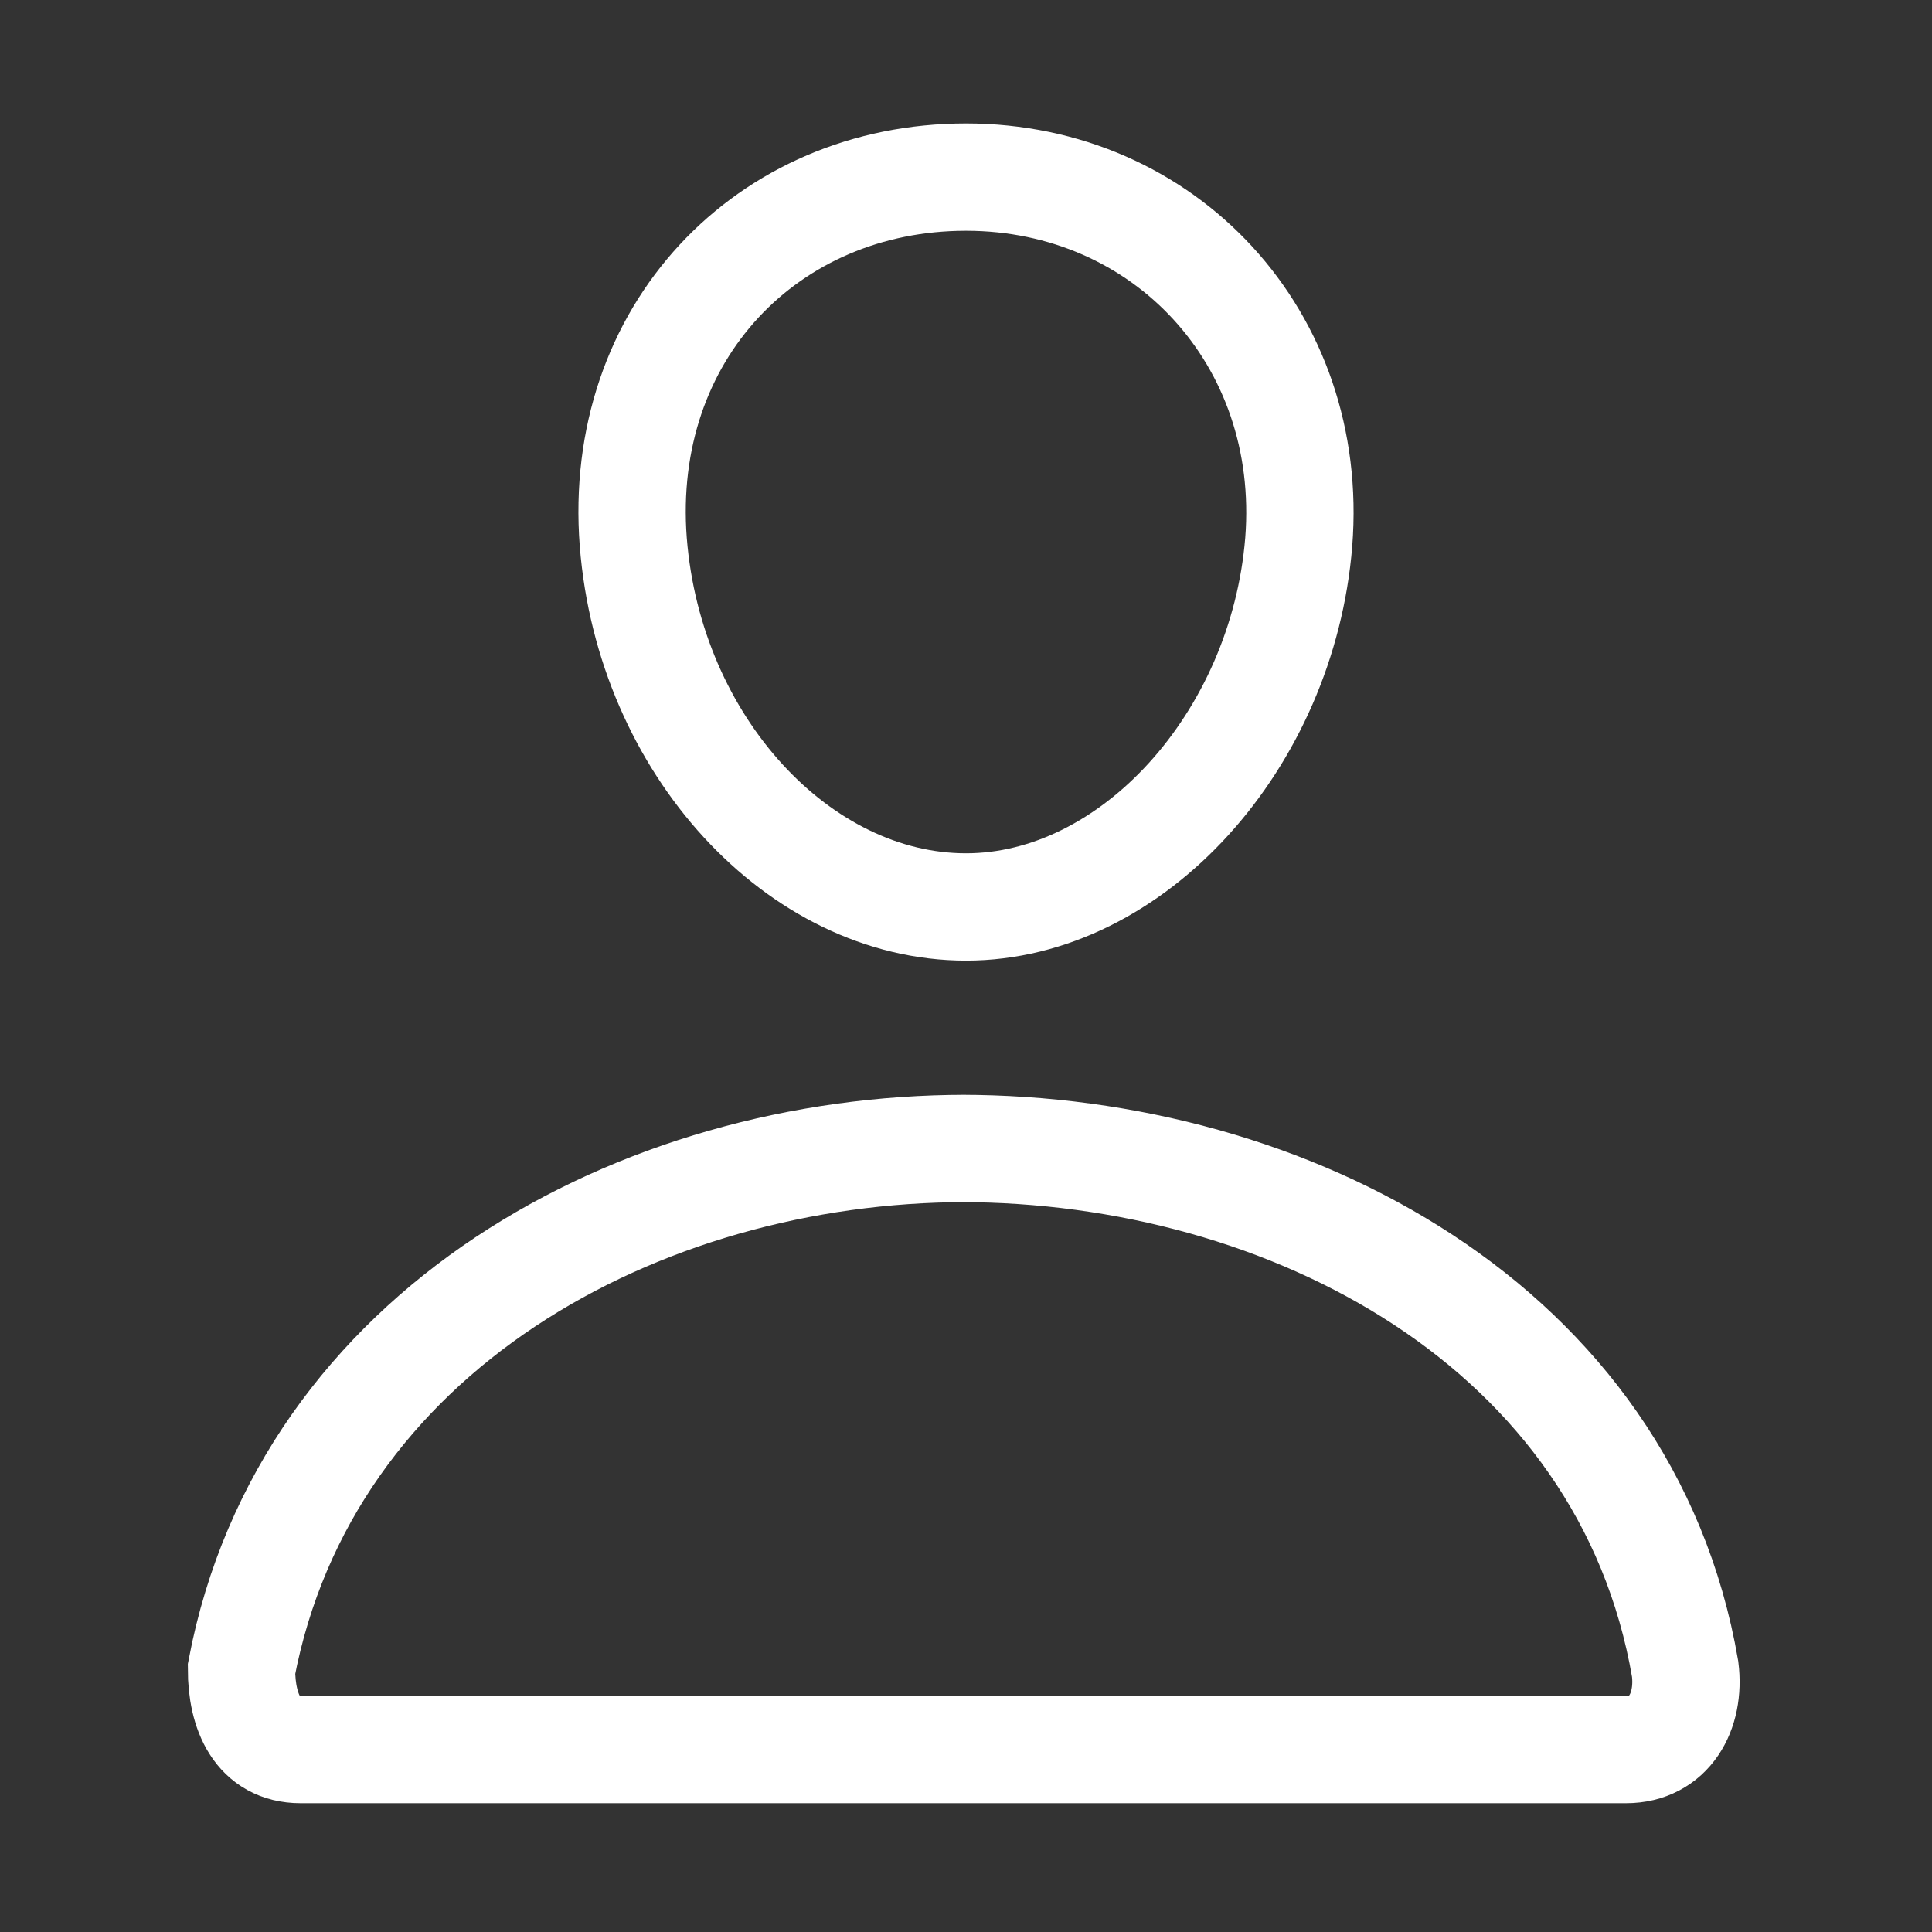
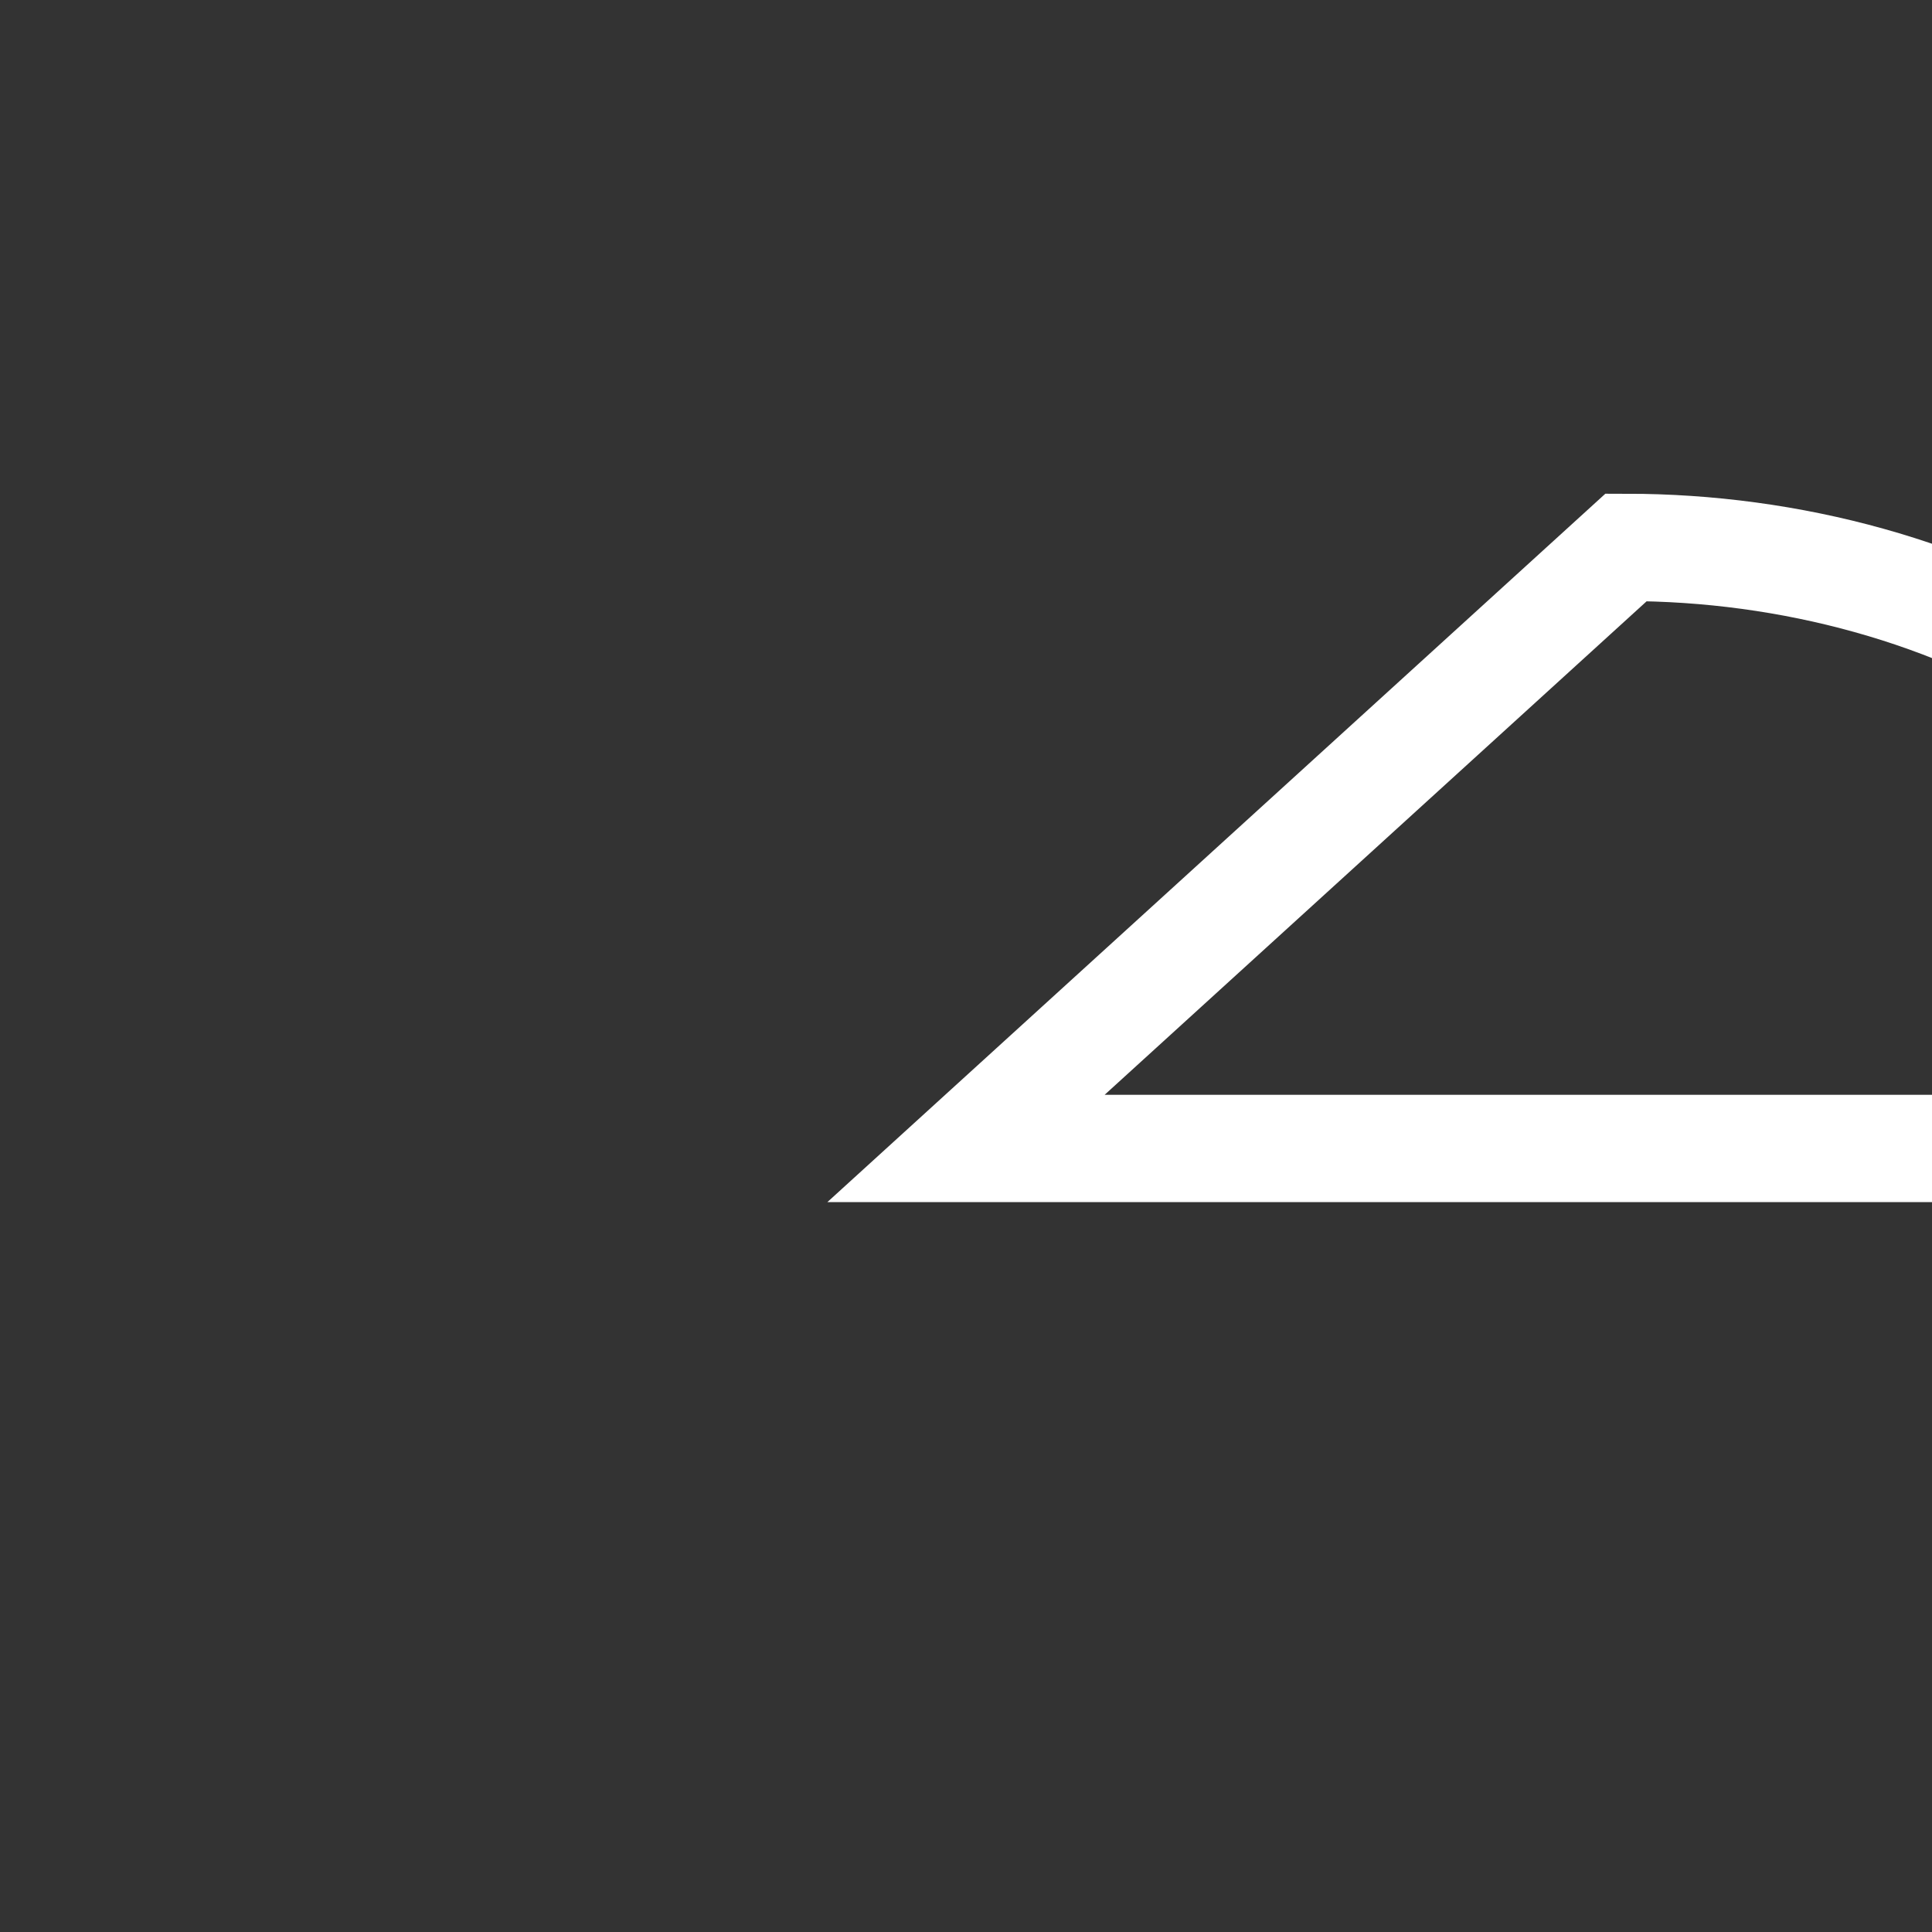
<svg xmlns="http://www.w3.org/2000/svg" version="1.1" viewBox="0 0 36 36">
  <rect x="0" y="0" width="36" height="36" fill="#333333" stroke="none" />
  <defs>
    <style>
      .cls-1 {
        stroke-linecap: round;
        stroke-linejoin: round;
      }

      .cls-1, .cls-2 {
        fill: none;
        stroke: #fff;
        stroke-width: 2px;
      }

      .cls-2 {
        stroke-miterlimit: 10;
      }
    </style>
  </defs>
  <g>
    <g id="Layer_1">
      <g id="Layer_1-2" data-name="Layer_1">
-         <path class="cls-1" d="M24.2,10.1c-.3,3.7-3.1,6.8-6.2,6.8s-5.9-3-6.2-6.8c-.3-3.9,2.5-6.8,6.2-6.8s6.5,3,6.2,6.8Z" />
-         <path class="cls-2" d="M18,21.4c-6.1,0-12.3,3.4-13.5,9.7,0,.8.3,1.5,1.1,1.5h24.7c.8,0,1.2-.7,1.1-1.5-1.1-6.4-7.4-9.7-13.5-9.7h0Z" />
+         <path class="cls-2" d="M18,21.4h24.7c.8,0,1.2-.7,1.1-1.5-1.1-6.4-7.4-9.7-13.5-9.7h0Z" />
      </g>
    </g>
  </g>
</svg>